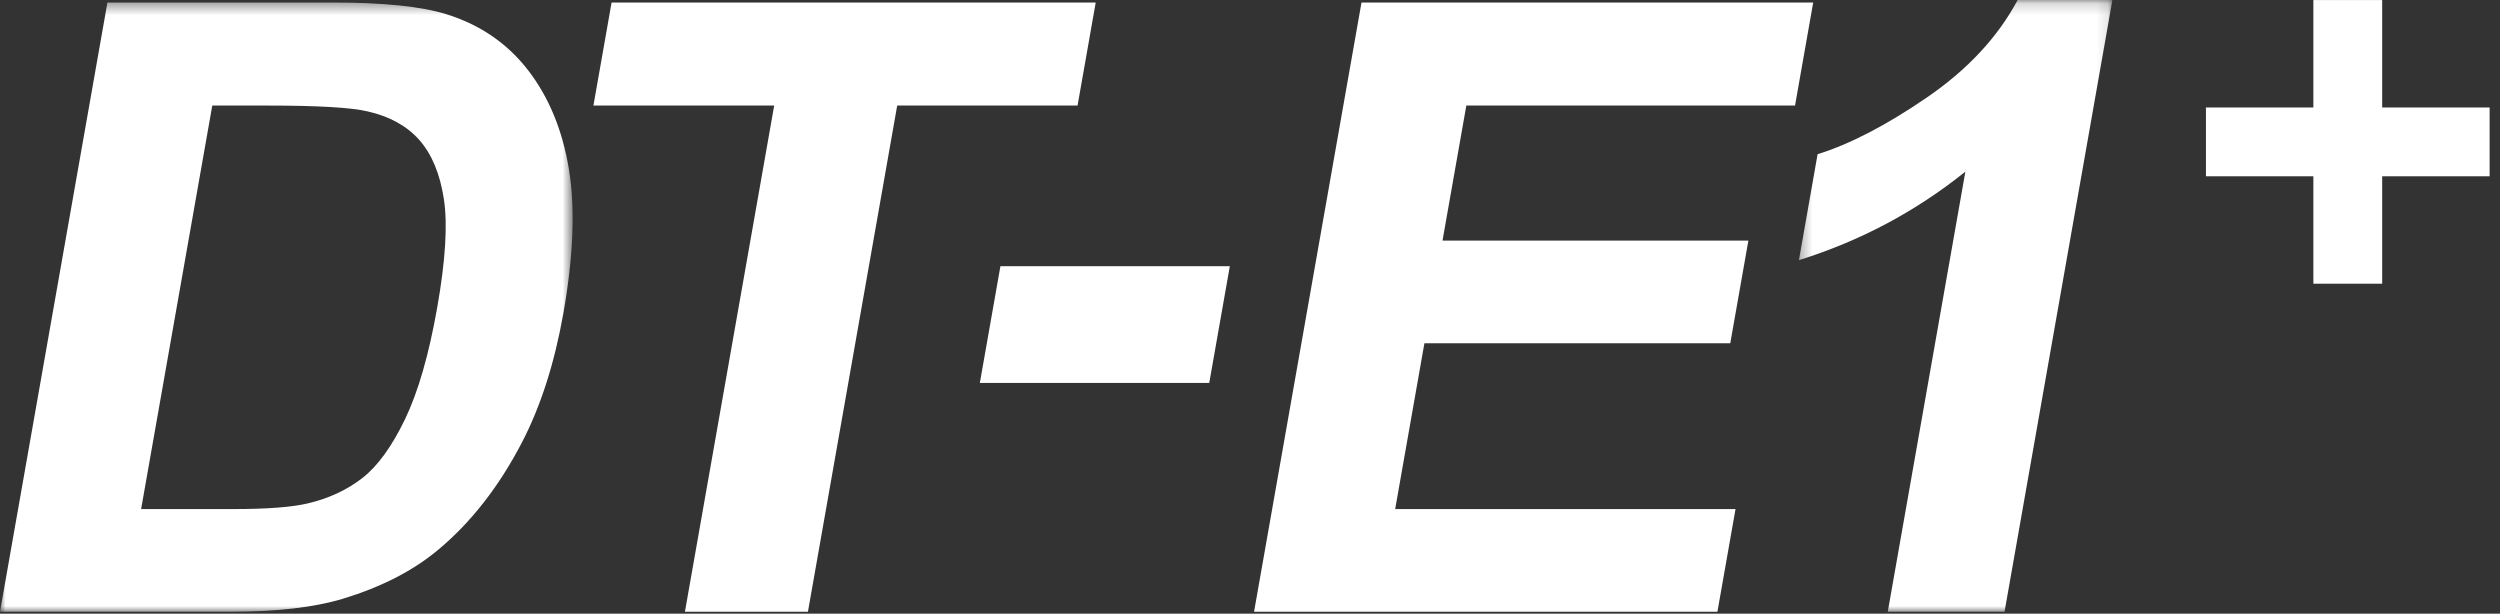
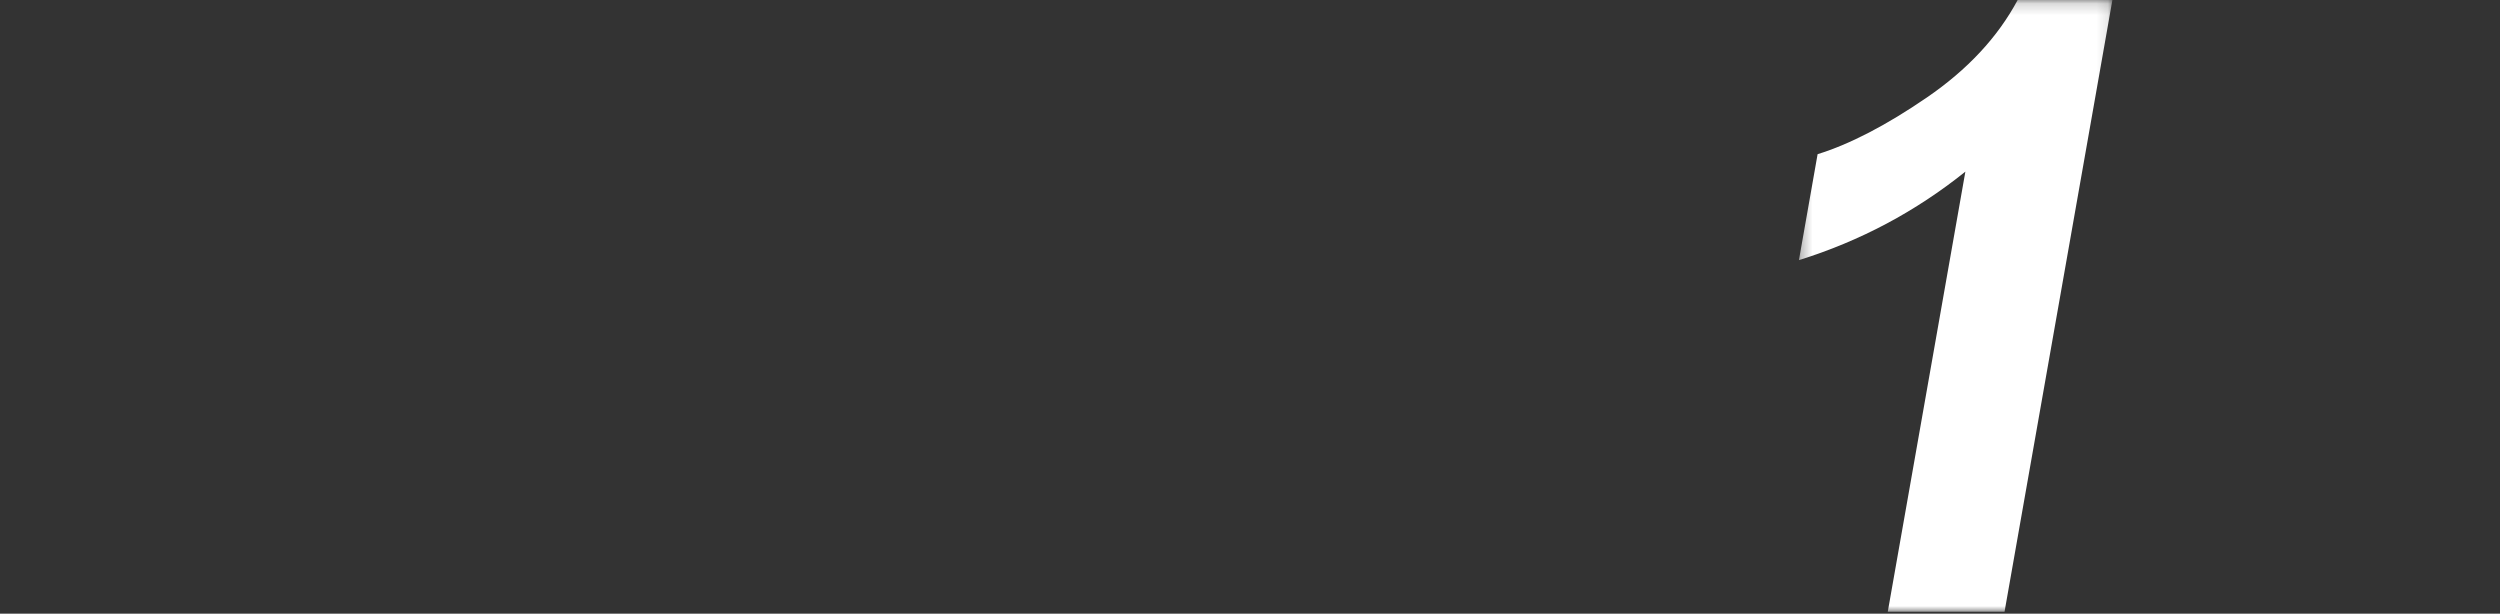
<svg xmlns="http://www.w3.org/2000/svg" xmlns:xlink="http://www.w3.org/1999/xlink" width="220px" height="54px" viewBox="0 0 220 54" version="1.1">
  <rect x="0" y="0" width="220" height="54" fill="#333333" stroke="none" />
  <title>item_tit_dte1</title>
  <desc>Created with Sketch.</desc>
  <defs>
-     <polygon id="path-1" points="0 0.389 50.392 0.389 50.392 54 0 54" />
    <polygon id="path-3" points="0.305 0.17 27.892 0.17 27.892 54 0.305 54" />
  </defs>
  <g id="Page-1" stroke="none" stroke-width="1" fill="none" fill-rule="evenodd">
    <g id="Group-15" transform="translate(0, -1)">
-       <polygon id="Fill-1" fill="#FFFFFF" points="203.577 1.004 203.577 10.459 194.123 10.459 194.123 16.513 203.577 16.513 203.577 25.966 209.631 25.966 209.631 16.513 219.086 16.513 219.086 10.459 209.631 10.459 209.631 1.004" />
      <g id="Group-14" transform="translate(0, 0.831)">
        <g id="Group-4">
          <mask id="mask-2" fill="white">
            <use xlink:href="#path-1" />
          </mask>
          <g id="Clip-3" />
          <path d="M18.68,9.458 L12.418,44.968 L20.5,44.968 C23.523,44.968 25.735,44.797 27.137,44.456 C28.969,44.017 30.557,43.273 31.901,42.225 C33.243,41.176 34.491,39.452 35.647,37.05 C36.801,34.649 37.744,31.376 38.475,27.231 C39.205,23.087 39.402,19.905 39.061,17.686 C38.721,15.468 38.001,13.737 36.905,12.493 C35.807,11.25 34.285,10.409 32.34,9.97 C30.888,9.629 27.956,9.458 23.543,9.458 L18.68,9.458 Z M9.453,0.389 L29.239,0.389 C33.7,0.389 37.041,0.731 39.261,1.413 C42.242,2.339 44.646,3.985 46.472,6.349 C48.298,8.715 49.493,11.61 50.061,15.035 C50.627,18.461 50.467,22.684 49.581,27.707 C48.803,32.119 47.584,35.922 45.924,39.116 C43.895,43.017 41.424,46.174 38.513,48.588 C36.313,50.416 33.526,51.842 30.152,52.866 C27.629,53.623 24.368,54 20.37,54 L-0,54 L9.453,0.389 Z" id="Fill-2" fill="#FFFFFF" mask="url(#mask-2)" />
        </g>
-         <polygon id="Fill-5" fill="#FFFFFF" points="60.274 54 68.129 9.458 52.221 9.458 53.82 0.389 96.423 0.389 94.825 9.458 78.954 9.458 71.099 54" />
-         <polygon id="Fill-7" fill="#FFFFFF" points="86.226 33.87 88.037 23.594 108.225 23.594 106.413 33.87" />
-         <polygon id="Fill-9" fill="#FFFFFF" points="110.358 54 119.812 0.389 159.562 0.389 157.963 9.458 129.037 9.458 126.941 21.343 153.857 21.343 152.264 30.376 125.348 30.376 122.775 44.968 152.726 44.968 151.133 54" />
        <g id="Group-13" transform="translate(158, 0)">
          <mask id="mask-4" fill="white">
            <use xlink:href="#path-3" />
          </mask>
          <g id="Clip-12" />
          <path d="M18.4,54 L8.124,54 L14.953,15.273 C10.579,18.784 5.696,21.38 0.305,23.061 L1.949,13.737 C4.785,12.859 7.992,11.195 11.569,8.745 C15.146,6.294 17.807,3.436 19.554,0.169 L27.892,0.169 L18.4,54 Z" id="Fill-11" fill="#FFFFFF" mask="url(#mask-4)" />
        </g>
      </g>
    </g>
  </g>
</svg>